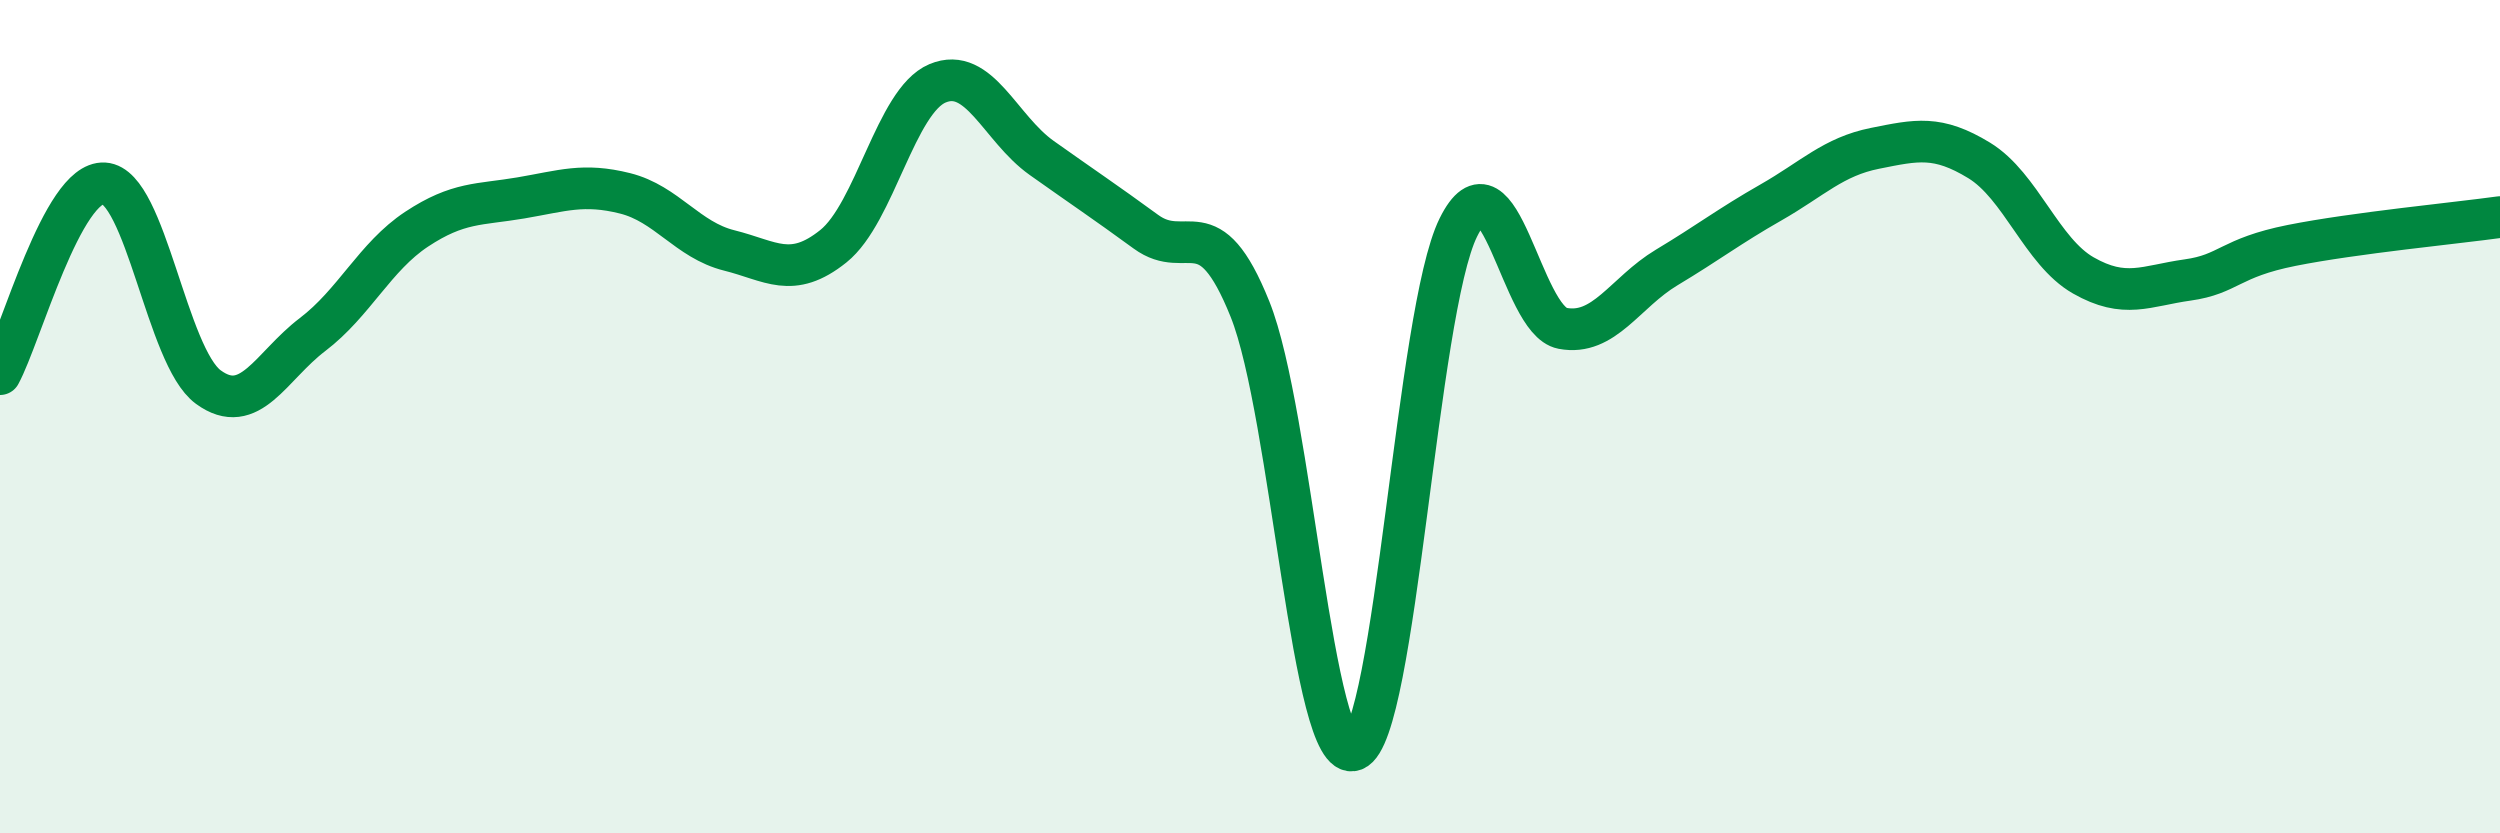
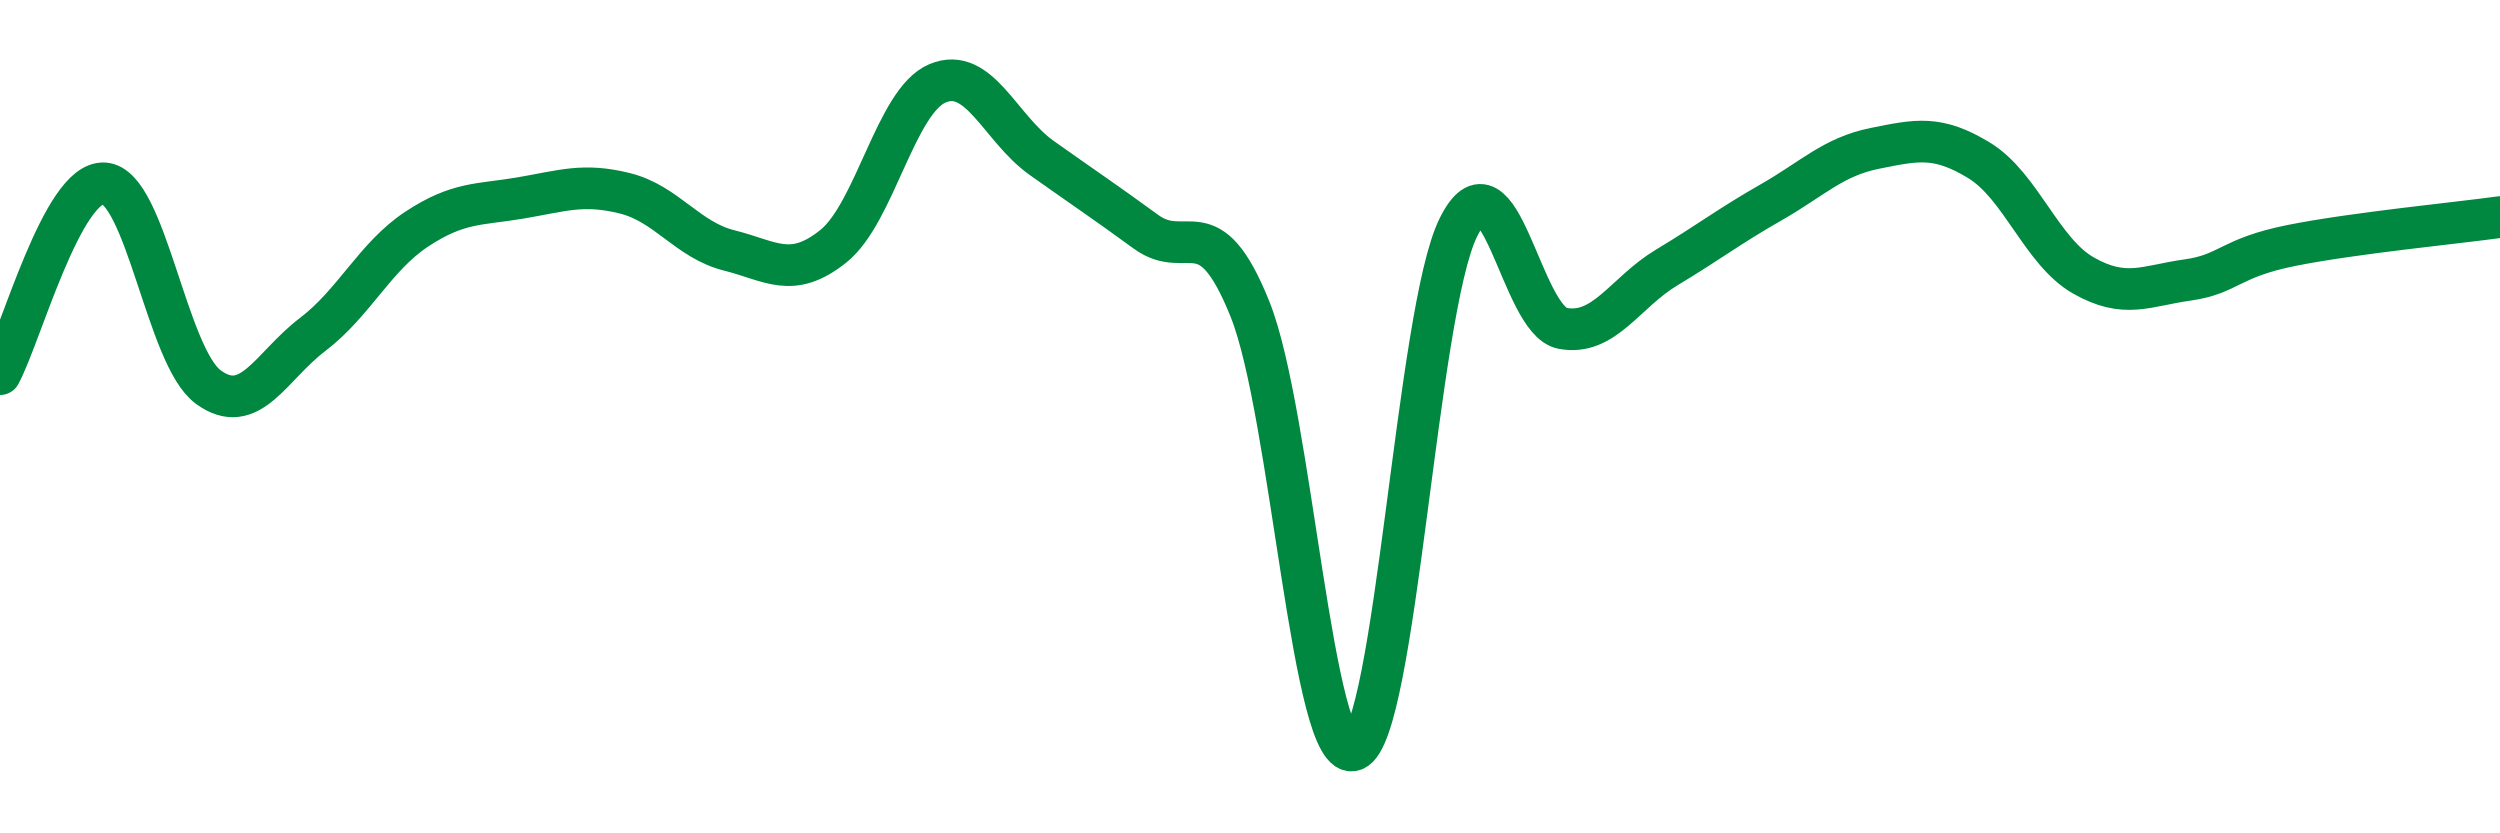
<svg xmlns="http://www.w3.org/2000/svg" width="60" height="20" viewBox="0 0 60 20">
-   <path d="M 0,8.98 C 0.5,8.06 1.5,4.34 2.5,4.4 C 3.5,4.46 4,8.56 5,9.29 C 6,10.02 6.5,8.79 7.5,8.03 C 8.5,7.27 9,6.16 10,5.5 C 11,4.84 11.5,4.92 12.5,4.75 C 13.5,4.58 14,4.39 15,4.64 C 16,4.89 16.5,5.76 17.5,6.01 C 18.5,6.26 19,6.71 20,5.91 C 21,5.11 21.5,2.42 22.5,2 C 23.5,1.58 24,3.08 25,3.79 C 26,4.5 26.5,4.83 27.5,5.56 C 28.5,6.29 29,4.93 30,7.42 C 31,9.91 31.5,18.39 32.5,18 C 33.5,17.61 34,7.48 35,5.46 C 36,3.44 36.5,7.69 37.5,7.88 C 38.5,8.07 39,7.02 40,6.42 C 41,5.82 41.5,5.43 42.5,4.86 C 43.5,4.29 44,3.76 45,3.56 C 46,3.36 46.5,3.24 47.5,3.85 C 48.5,4.46 49,6.04 50,6.61 C 51,7.18 51.5,6.86 52.5,6.72 C 53.5,6.58 53.5,6.19 55,5.89 C 56.5,5.59 59,5.35 60,5.21L60 20L0 20Z" fill="#008740" opacity="0.1" stroke-linecap="round" stroke-linejoin="round" />
  <path d="M 0,8.98 C 0.5,8.06 1.5,4.34 2.5,4.4 C 3.5,4.46 4,8.56 5,9.29 C 6,10.02 6.5,8.79 7.5,8.03 C 8.5,7.27 9,6.16 10,5.5 C 11,4.84 11.5,4.92 12.5,4.75 C 13.5,4.58 14,4.39 15,4.64 C 16,4.89 16.5,5.76 17.5,6.01 C 18.5,6.26 19,6.71 20,5.91 C 21,5.11 21.5,2.42 22.5,2 C 23.5,1.58 24,3.08 25,3.79 C 26,4.5 26.5,4.83 27.5,5.56 C 28.5,6.29 29,4.93 30,7.42 C 31,9.91 31.5,18.39 32.5,18 C 33.5,17.61 34,7.48 35,5.46 C 36,3.44 36.5,7.69 37.5,7.88 C 38.5,8.07 39,7.02 40,6.42 C 41,5.82 41.5,5.43 42.5,4.86 C 43.5,4.29 44,3.76 45,3.56 C 46,3.36 46.5,3.24 47.5,3.85 C 48.5,4.46 49,6.04 50,6.61 C 51,7.18 51.5,6.86 52.5,6.72 C 53.5,6.58 53.5,6.19 55,5.89 C 56.5,5.59 59,5.35 60,5.21" stroke="#008740" stroke-width="1" fill="none" stroke-linecap="round" stroke-linejoin="round" />
</svg>